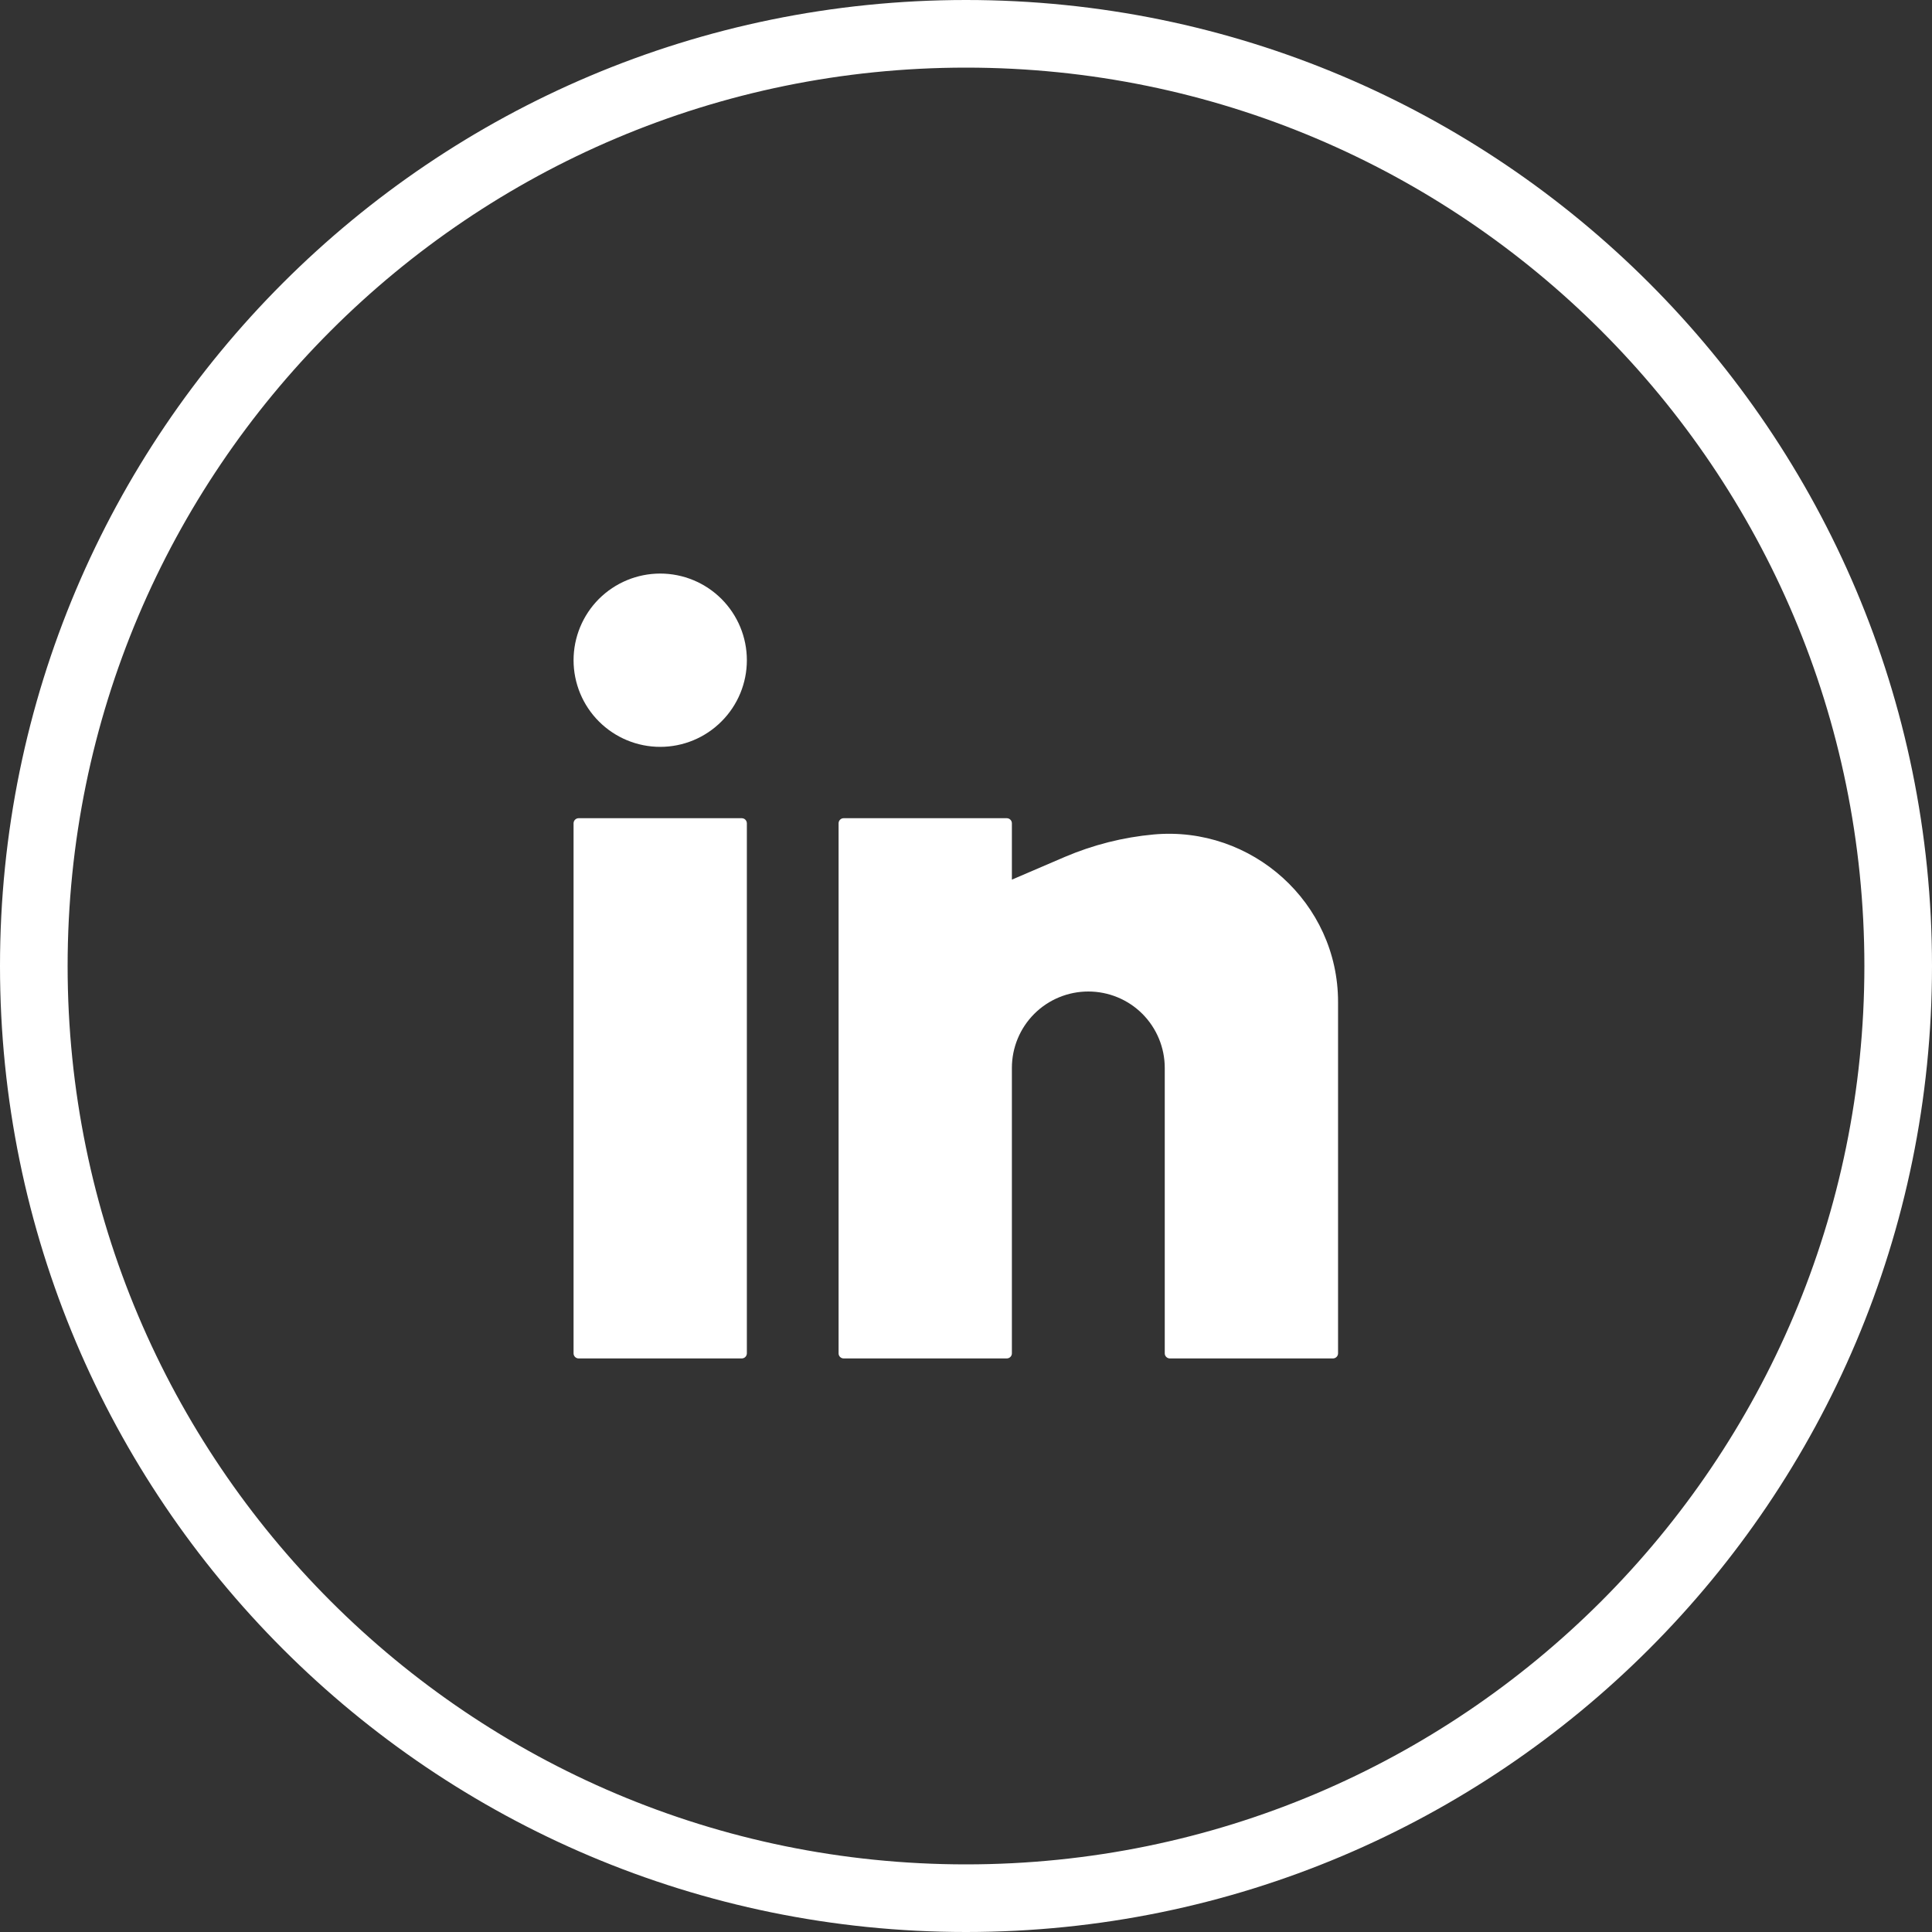
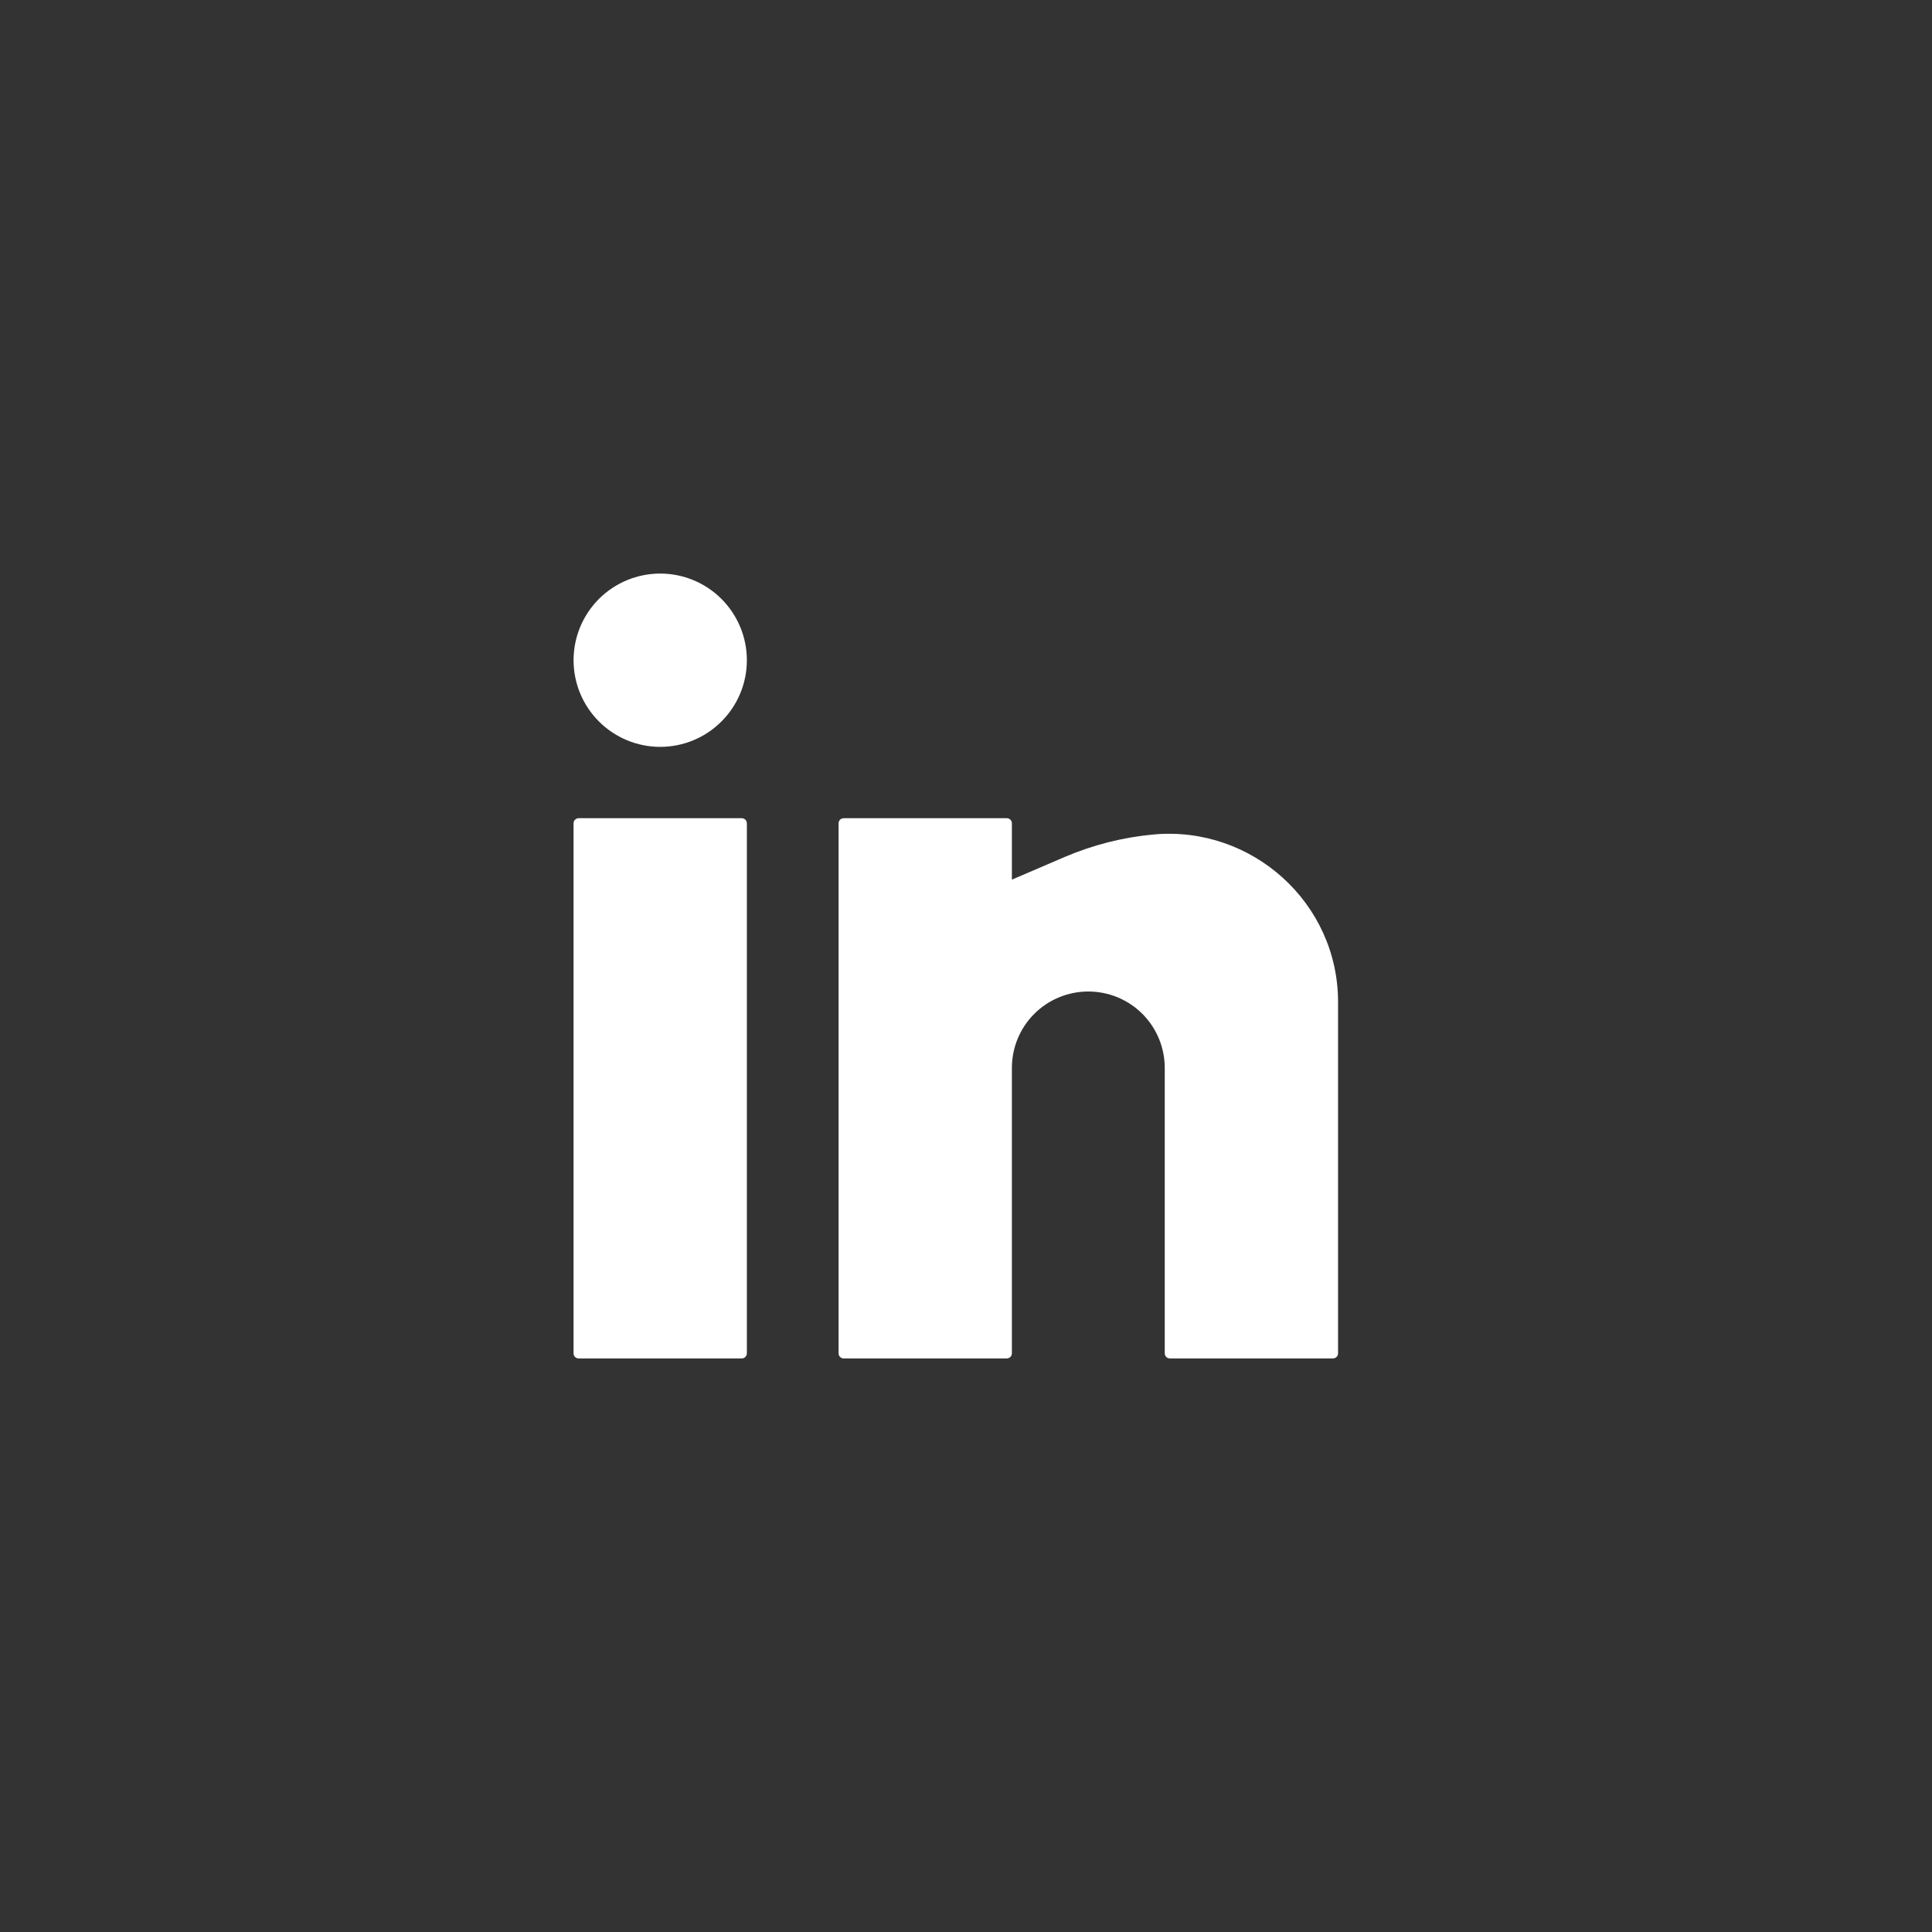
<svg xmlns="http://www.w3.org/2000/svg" width="40" height="40" viewBox="0 0 40 40" fill="none">
  <rect x="0" y="0" width="40" height="40" fill="#333333" stroke="none" />
-   <path d="M20 0.7C30.659 0.7 39.3 9.341 39.3 20C39.3 30.659 30.659 39.3 20 39.3C9.341 39.3 0.7 30.659 0.7 20C0.7 9.341 9.341 0.7 20 0.7Z" stroke="white" stroke-width="1.4" />
  <path d="M13.669 11.875C13.193 11.875 12.737 12.064 12.4 12.4C12.064 12.737 11.875 13.193 11.875 13.669C11.875 14.145 12.064 14.601 12.4 14.937C12.737 15.274 13.193 15.463 13.669 15.463C14.145 15.463 14.601 15.274 14.937 14.937C15.274 14.601 15.463 14.145 15.463 13.669C15.463 13.193 15.274 12.737 14.937 12.4C14.601 12.064 14.145 11.875 13.669 11.875ZM11.98 16.94C11.953 16.94 11.926 16.951 11.906 16.971C11.886 16.991 11.875 17.017 11.875 17.046V28.02C11.875 28.078 11.922 28.125 11.98 28.125H15.357C15.385 28.125 15.412 28.114 15.432 28.094C15.451 28.074 15.463 28.047 15.463 28.02V17.046C15.463 17.017 15.451 16.991 15.432 16.971C15.412 16.951 15.385 16.94 15.357 16.94H11.98ZM17.468 16.94C17.439 16.94 17.413 16.951 17.393 16.971C17.373 16.991 17.362 17.017 17.362 17.046V28.02C17.362 28.078 17.409 28.125 17.468 28.125H20.844C20.872 28.125 20.899 28.114 20.919 28.094C20.939 28.074 20.95 28.047 20.95 28.02V22.11C20.95 21.691 21.116 21.288 21.413 20.991C21.71 20.694 22.113 20.528 22.532 20.528C22.952 20.528 23.355 20.694 23.652 20.991C23.948 21.288 24.115 21.691 24.115 22.11V28.02C24.115 28.078 24.163 28.125 24.221 28.125H27.597C27.625 28.125 27.652 28.114 27.672 28.094C27.692 28.074 27.703 28.047 27.703 28.02V20.743C27.703 18.694 25.922 17.092 23.883 17.277C23.252 17.335 22.635 17.491 22.052 17.739L20.95 18.212V17.046C20.95 17.017 20.939 16.991 20.919 16.971C20.899 16.951 20.872 16.94 20.844 16.94H17.468Z" fill="white" />
</svg>